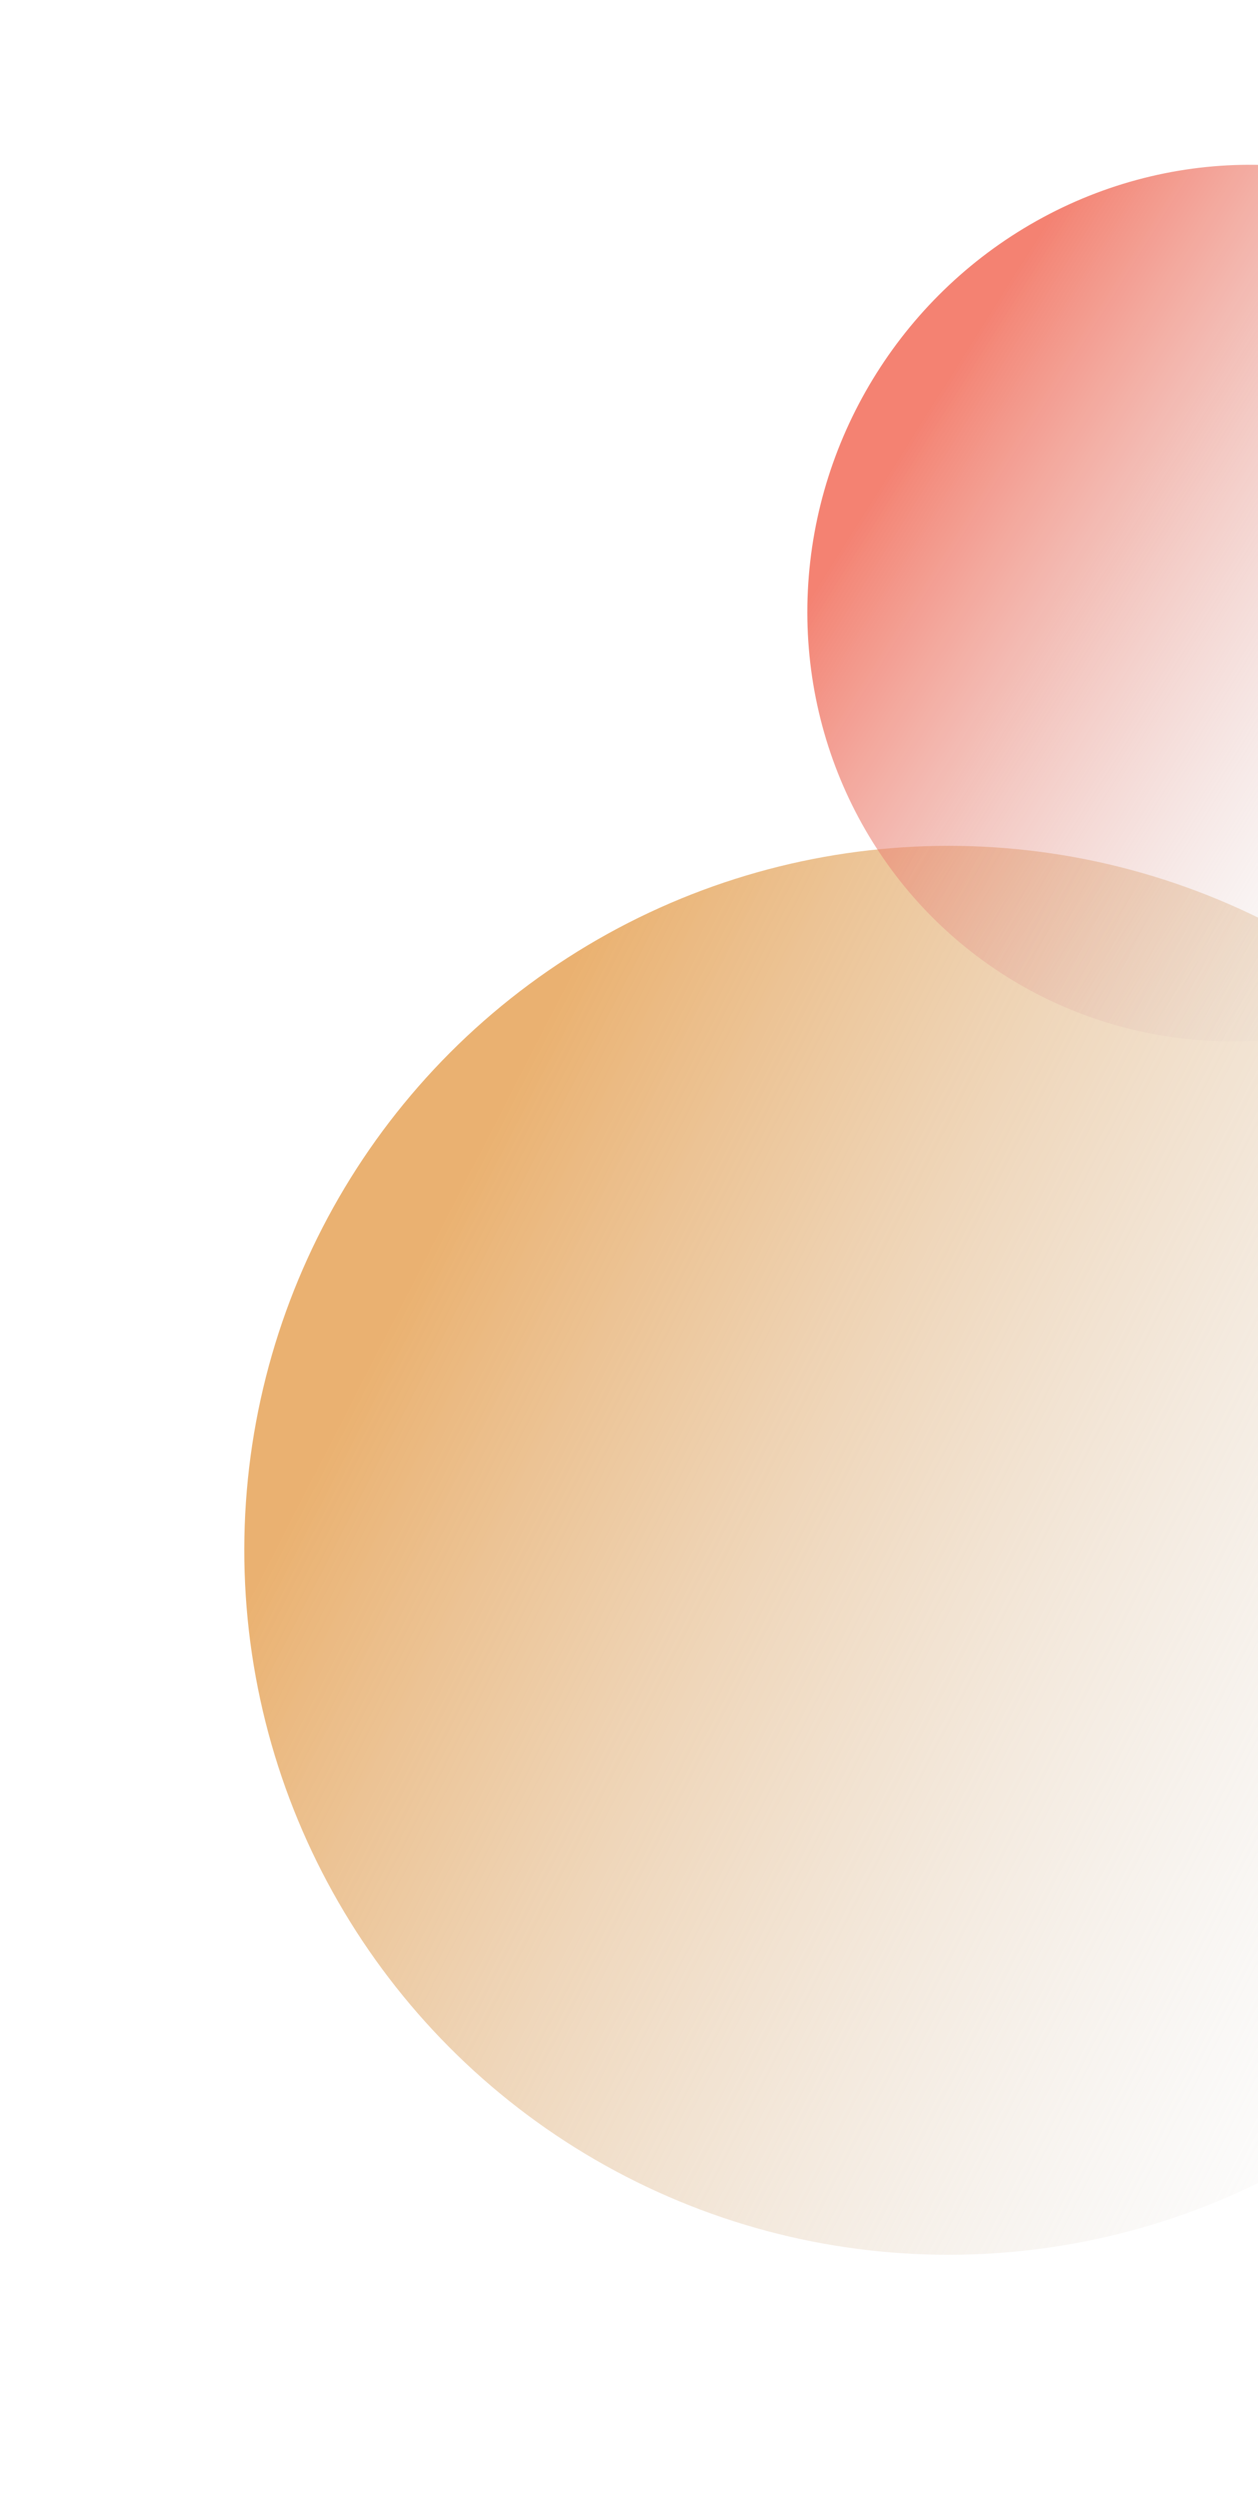
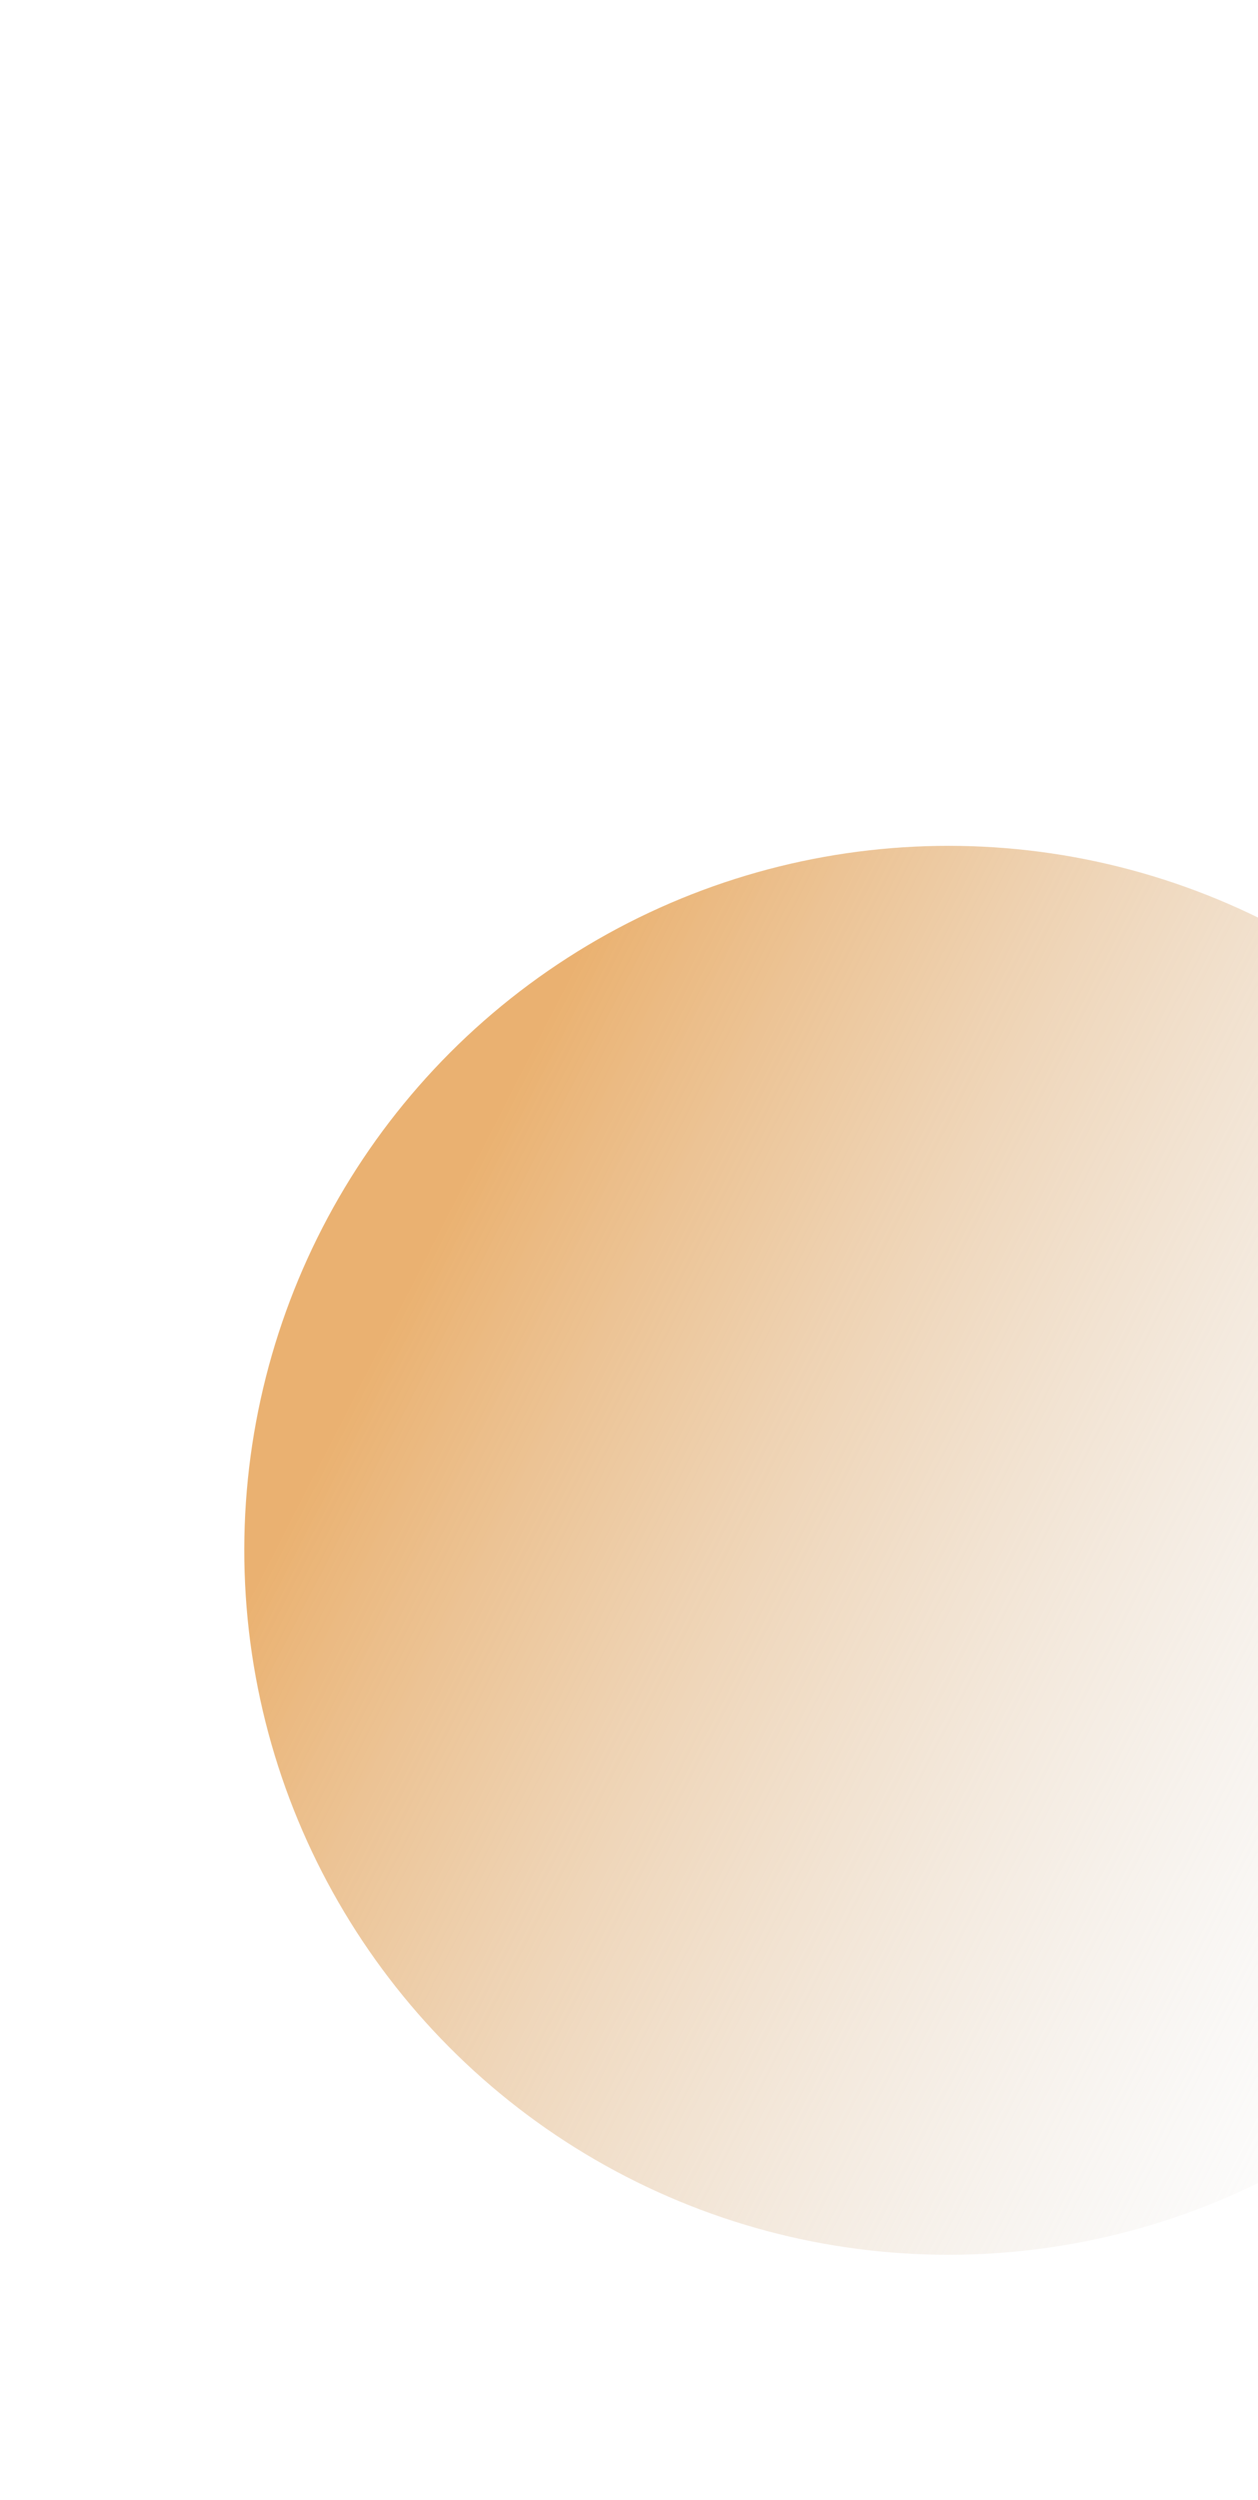
<svg xmlns="http://www.w3.org/2000/svg" width="219" height="435" viewBox="0 0 219 435" fill="none">
  <circle opacity="0.8" cx="165.112" cy="269.768" r="122.585" transform="rotate(-62.747 165.112 269.768)" fill="url(#paint0_linear_454_1046)" />
-   <ellipse opacity="0.8" cx="216.069" cy="104.942" rx="76.758" ry="75.028" transform="rotate(-57.776 216.069 104.942)" fill="url(#paint1_linear_454_1046)" />
  <defs>
    <linearGradient id="paint0_linear_454_1046" x1="165.112" y1="147.182" x2="165.112" y2="392.353" gradientUnits="userSpaceOnUse">
      <stop offset="0.073" stop-color="#E59E4D" />
      <stop offset="1" stop-color="#D9D9D9" stop-opacity="0" />
    </linearGradient>
    <linearGradient id="paint1_linear_454_1046" x1="216.069" y1="29.914" x2="216.069" y2="179.97" gradientUnits="userSpaceOnUse">
      <stop offset="0.073" stop-color="#F1634F" />
      <stop offset="0.88" stop-color="#D9D9D9" stop-opacity="0" />
    </linearGradient>
  </defs>
</svg>